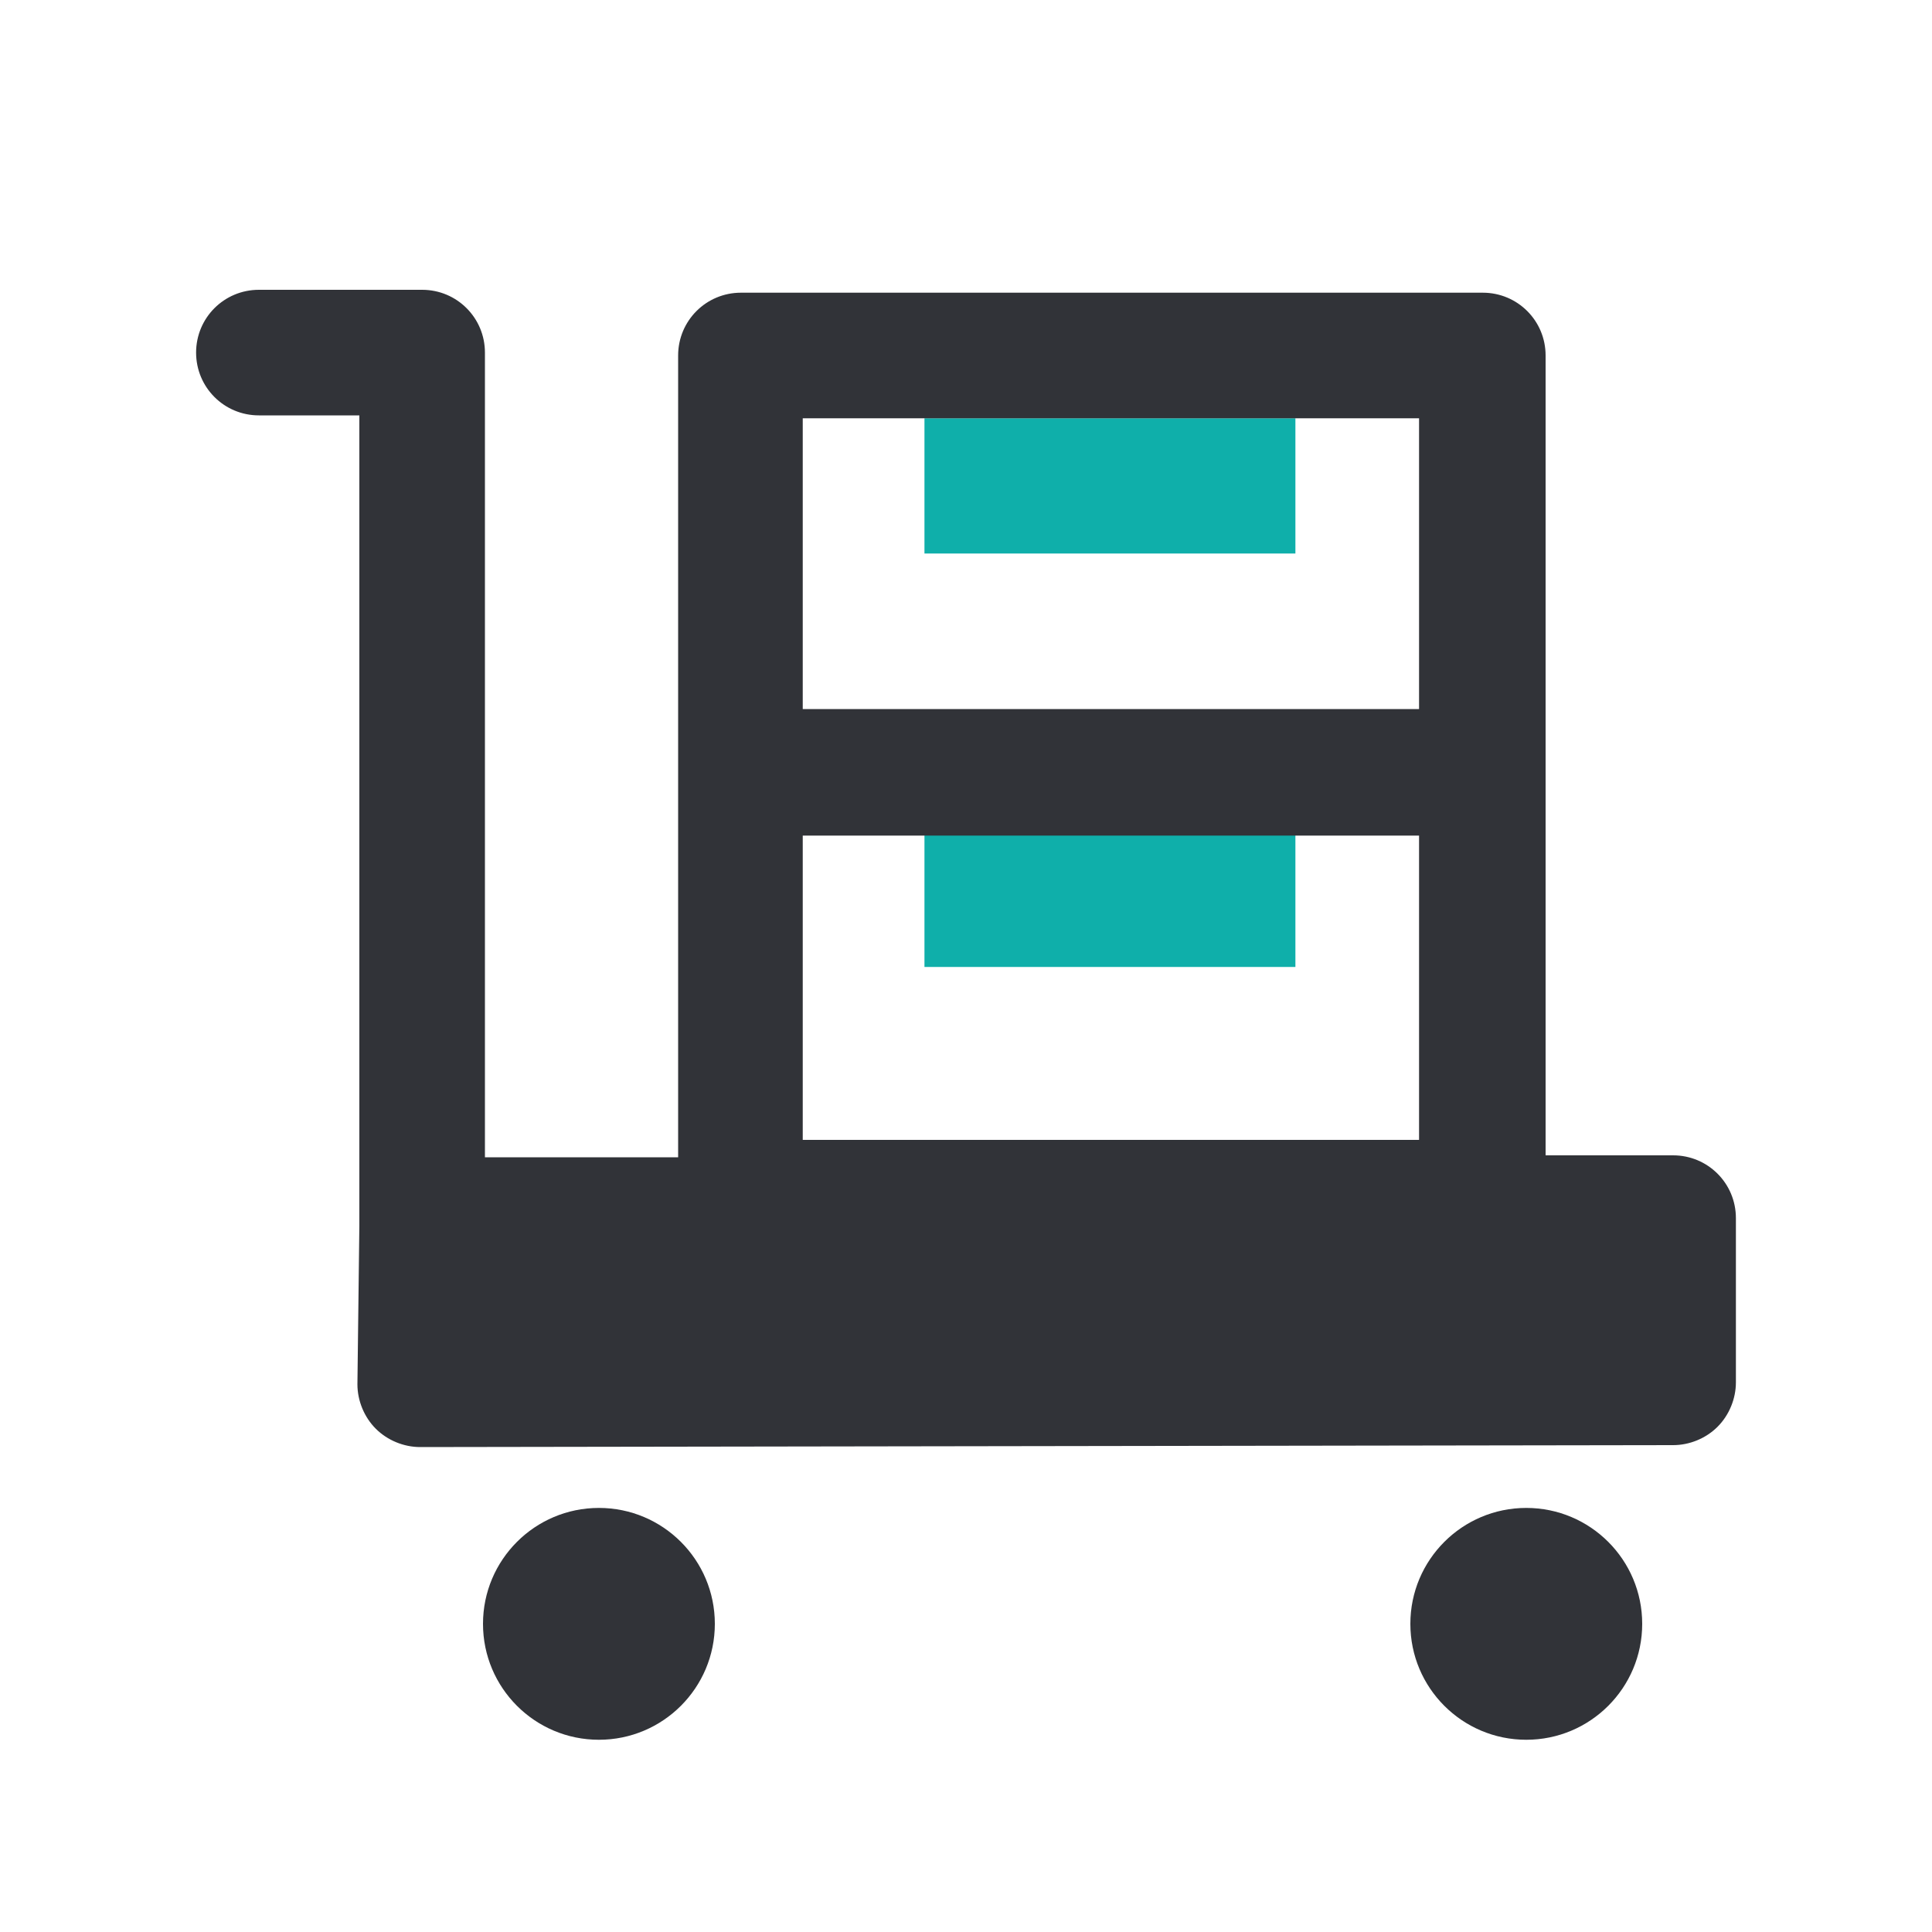
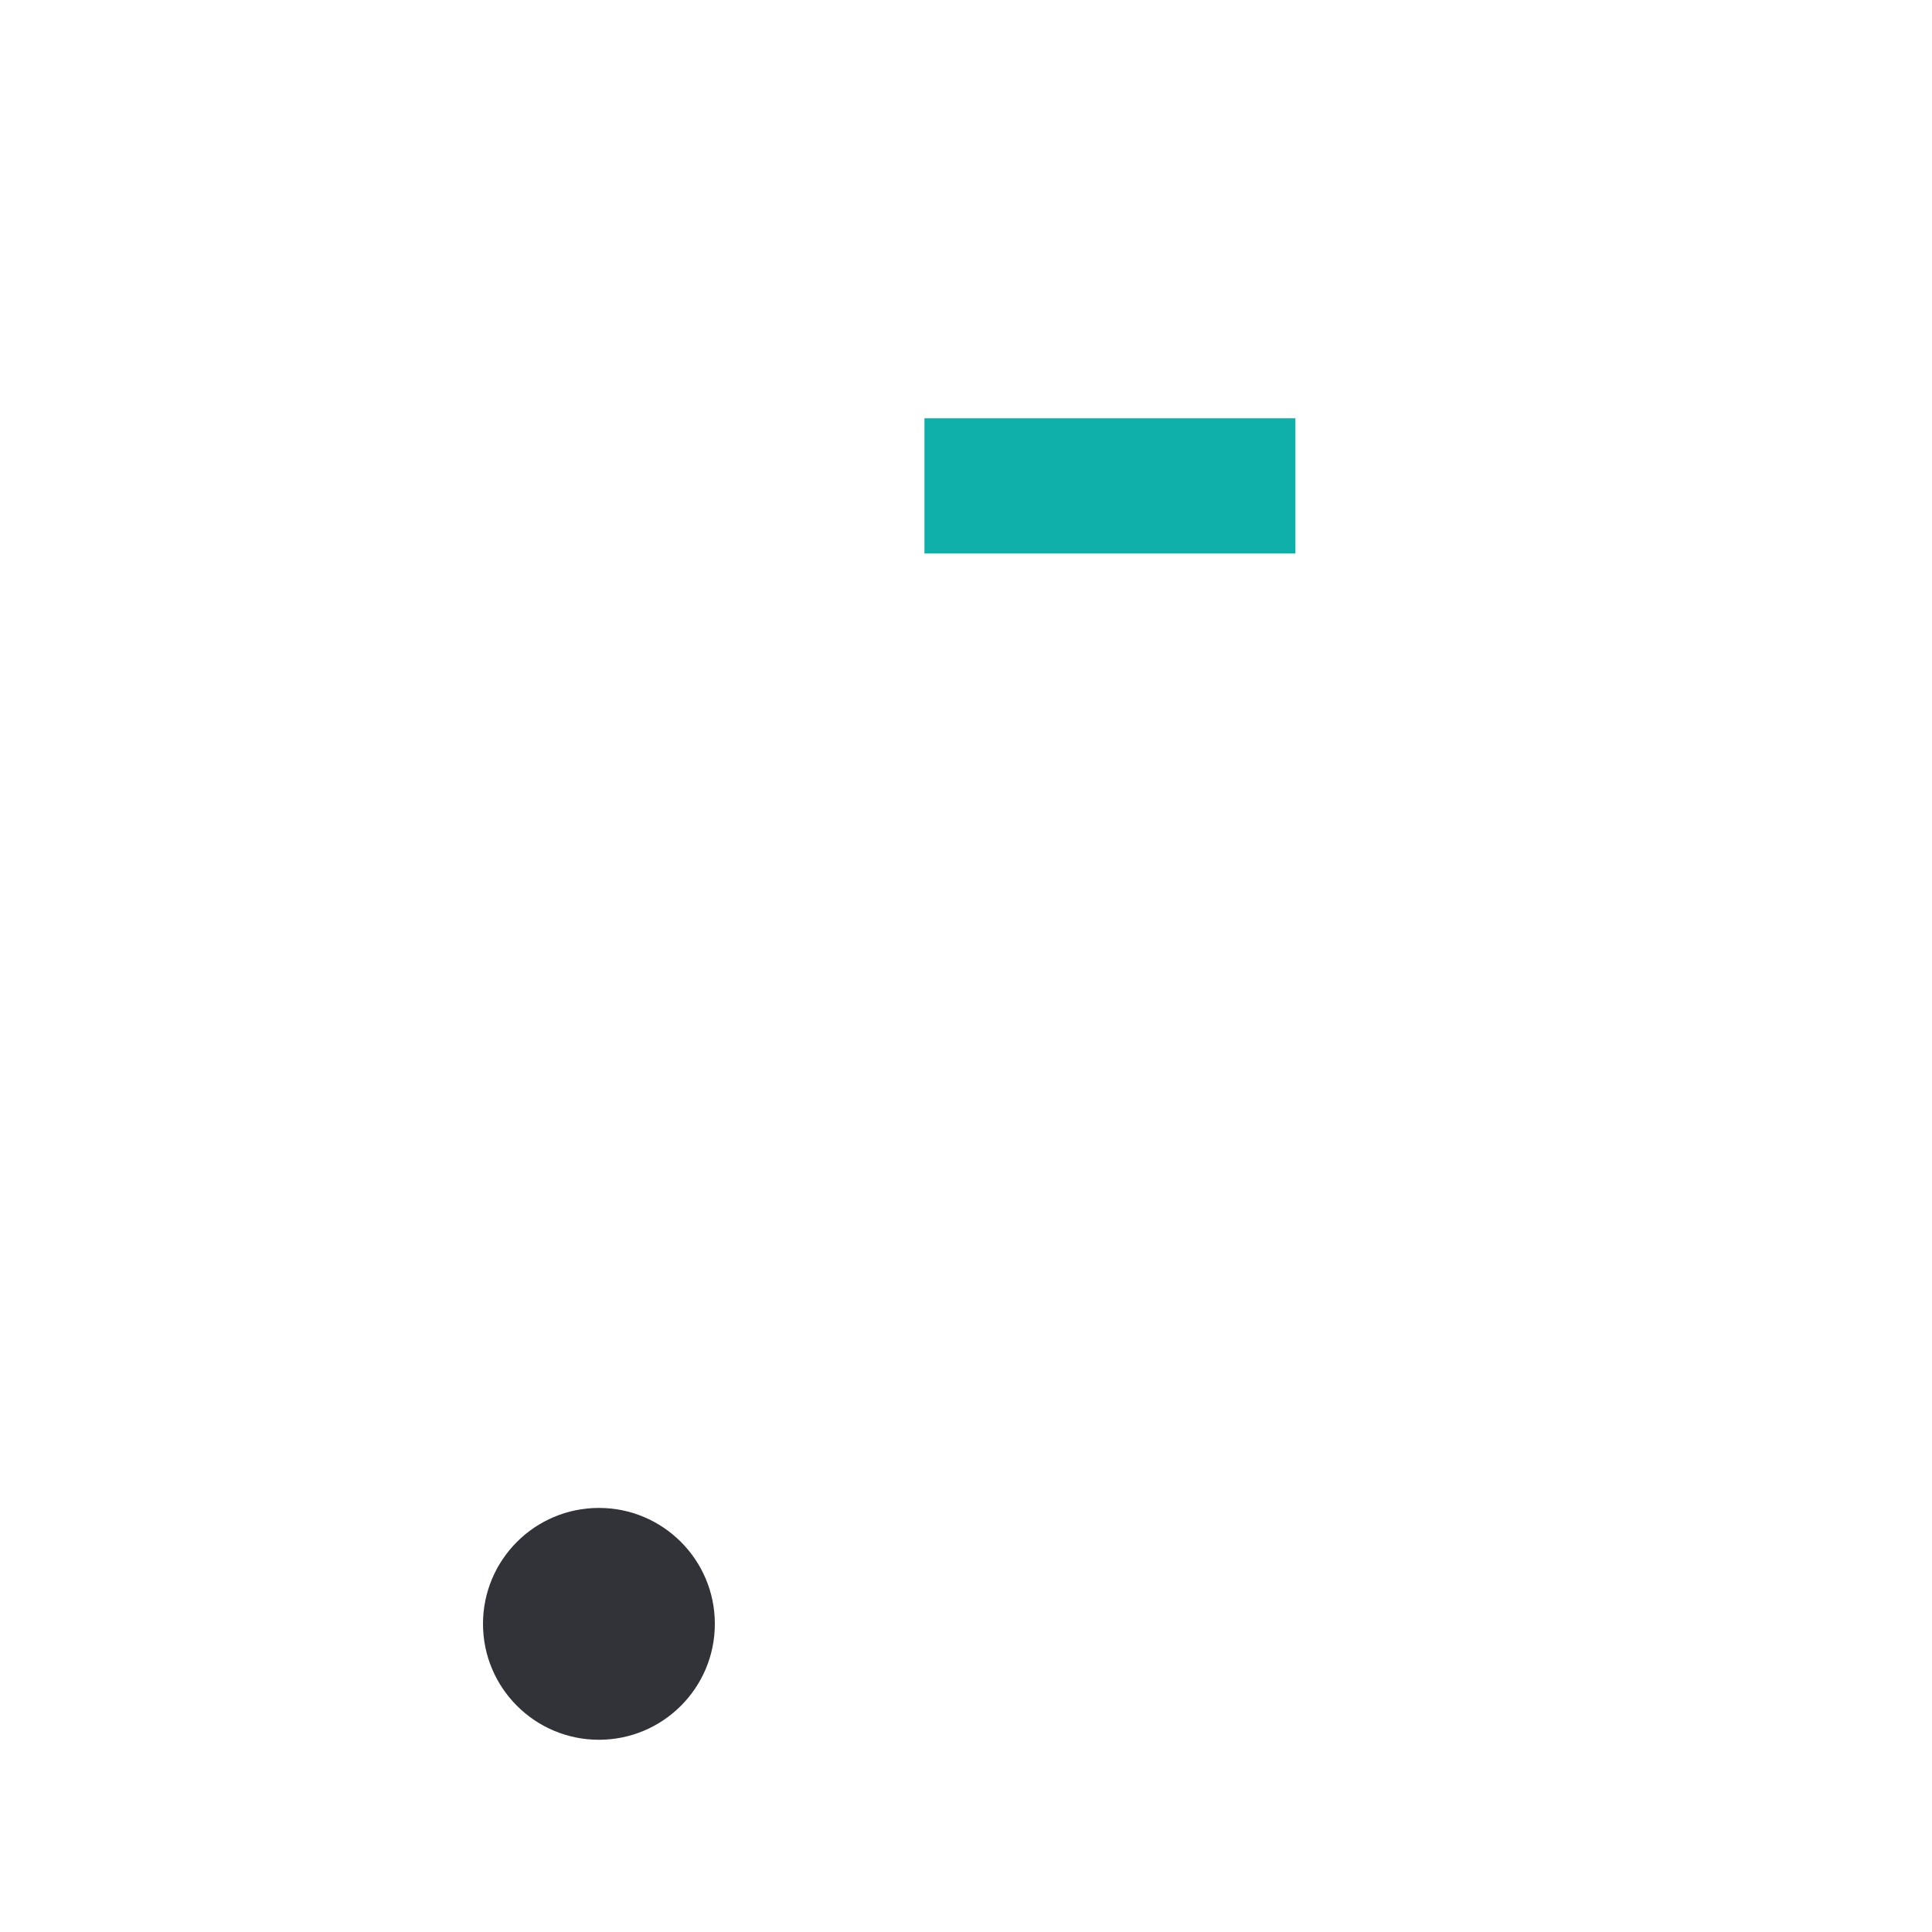
<svg xmlns="http://www.w3.org/2000/svg" id="_レイヤー_3" viewBox="0 0 20 20">
  <defs>
    <style>.cls-1{fill:#0fafaa;}.cls-2{fill:#313338;}</style>
  </defs>
-   <rect class="cls-1" x="9.57" y="8.61" width="3.84" height="1.4" />
  <rect class="cls-1" x="9.57" y="4.33" width="3.84" height="1.4" />
  <circle class="cls-2" cx="6.2" cy="16.81" r="1.2" />
-   <circle class="cls-2" cx="15.8" cy="16.81" r="1.2" />
-   <path class="cls-2" d="M17.97,12.61c0-.36-.29-.65-.65-.65h-1.32s0-8.28,0-8.28c0-.36-.29-.65-.65-.65h-7.68c-.36,0-.65.29-.65.65v8.3h-2s0-8.33,0-8.33c0-.36-.29-.65-.65-.65h-1.69c-.36,0-.65.29-.65.65s.29.65.65.65h1.04v8.39s0,0,0,0l-.02,1.64c0,.17.07.34.19.46.12.12.29.19.46.19h0l12.97-.02c.17,0,.34-.07.46-.19s.19-.29.19-.46v-1.71ZM8.31,8.65h6.38v3.15h-6.38v-3.15ZM14.69,4.33v3.01h-6.38v-3.01h6.38Z" />
</svg>